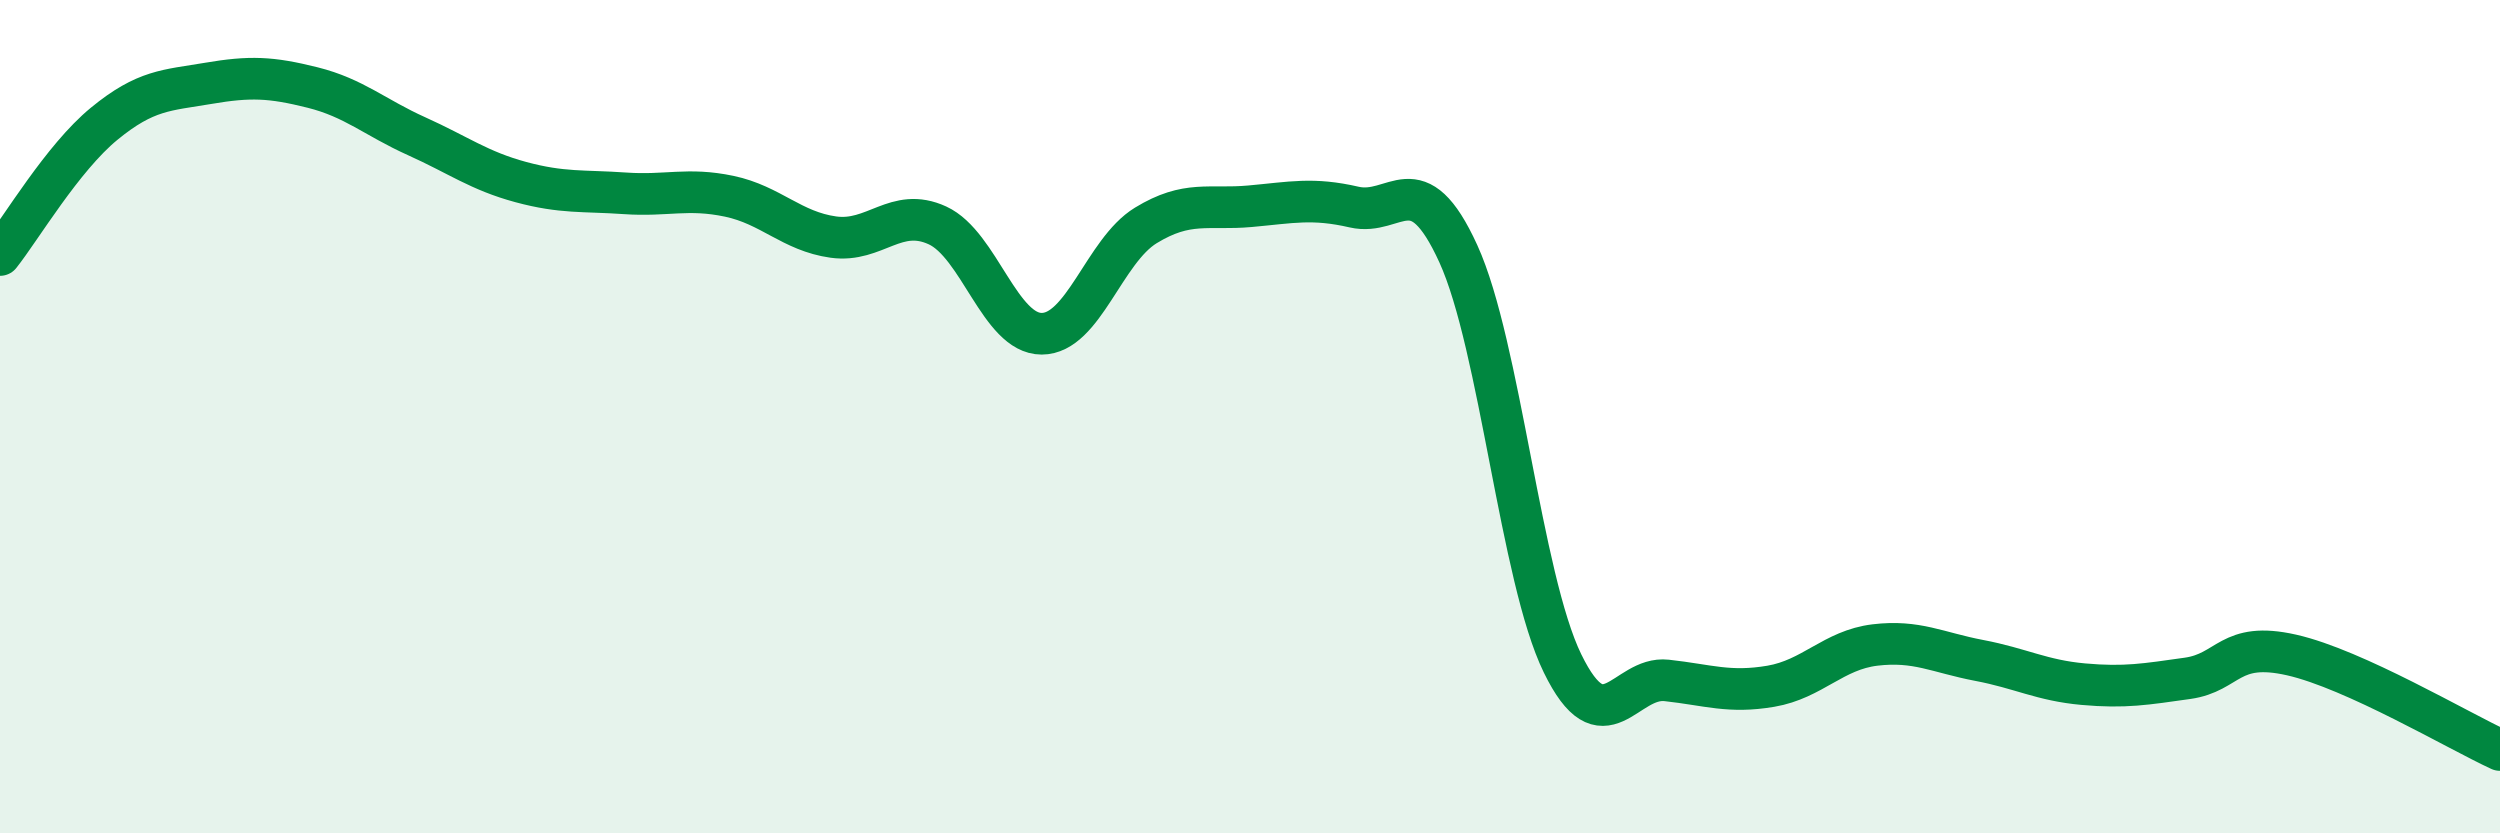
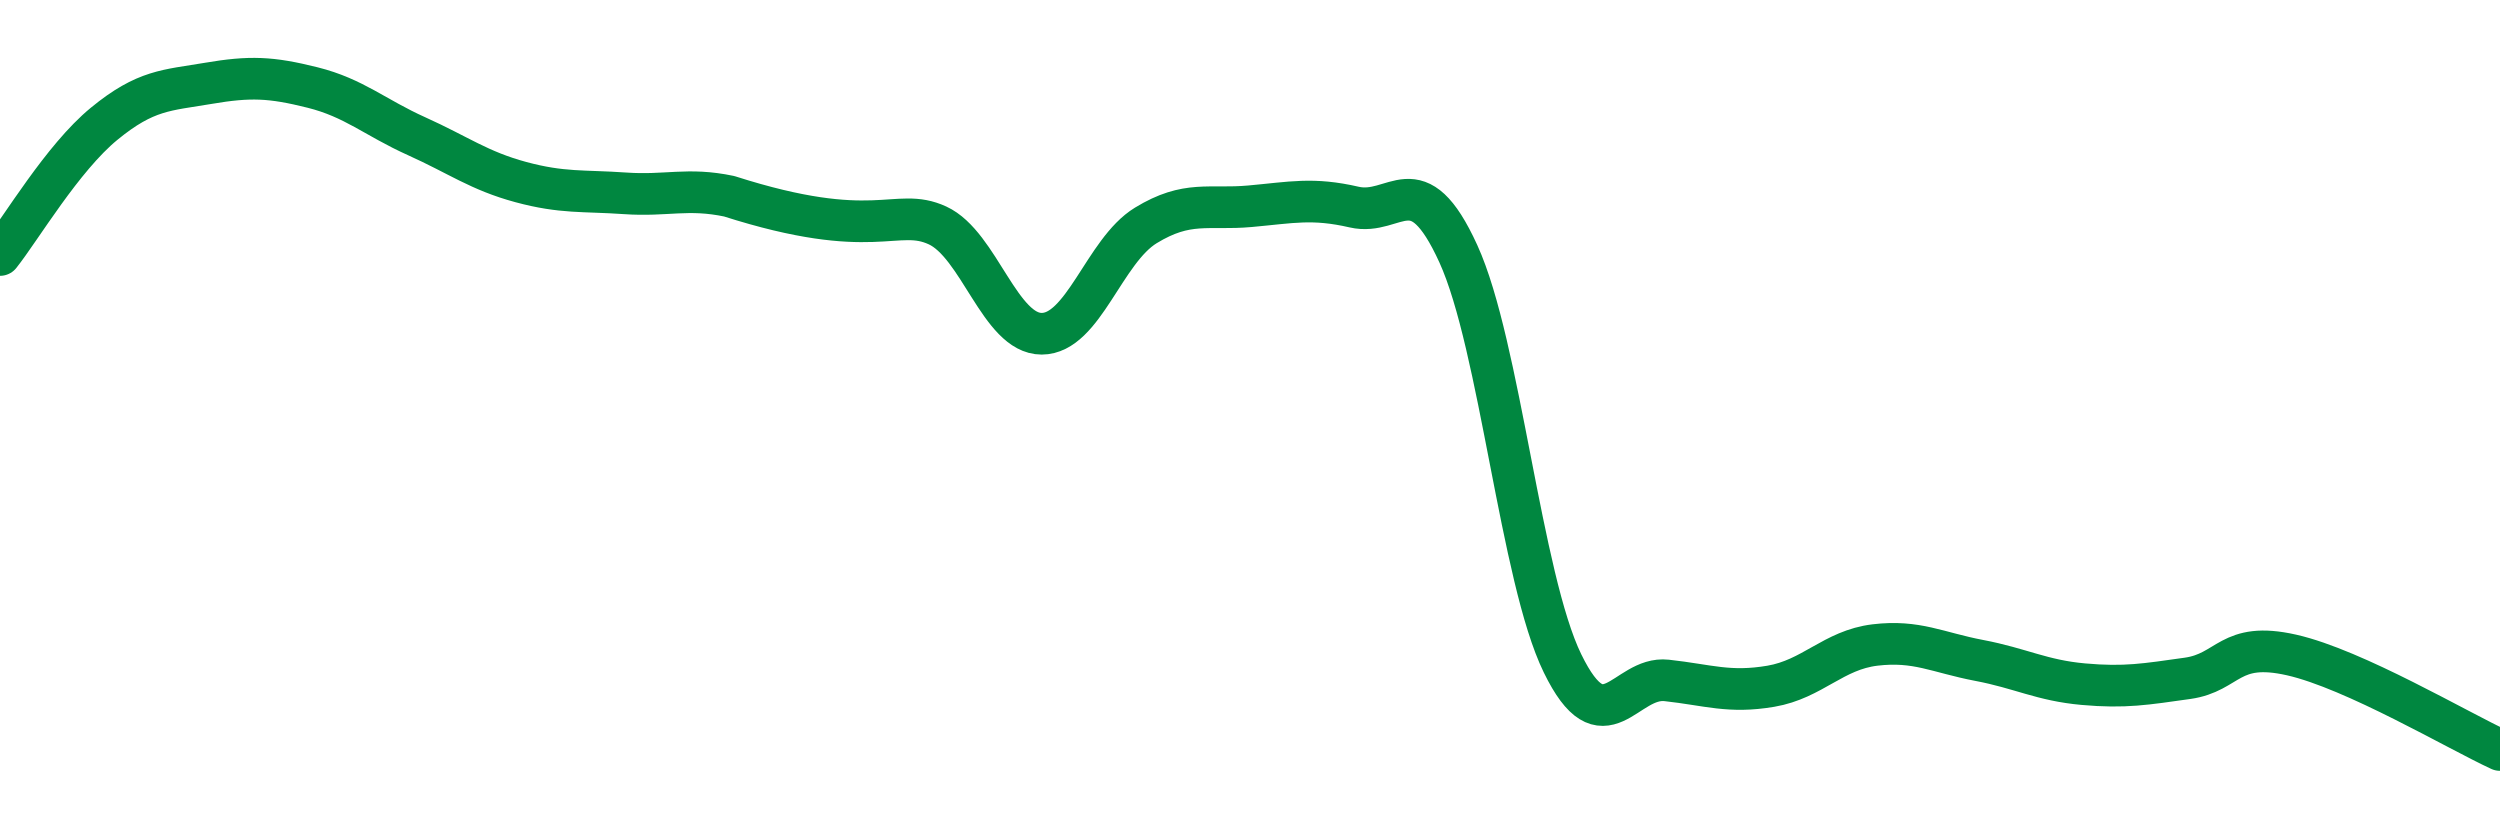
<svg xmlns="http://www.w3.org/2000/svg" width="60" height="20" viewBox="0 0 60 20">
-   <path d="M 0,6.12 C 0.5,5.49 1.5,3.79 2.5,2.97 C 3.5,2.15 4,2.17 5,2 C 6,1.83 6.5,1.85 7.5,2.1 C 8.5,2.35 9,2.82 10,3.27 C 11,3.72 11.5,4.1 12.5,4.37 C 13.5,4.64 14,4.57 15,4.64 C 16,4.71 16.5,4.5 17.5,4.71 C 18.5,4.92 19,5.55 20,5.69 C 21,5.83 21.5,4.95 22.5,5.41 C 23.5,5.87 24,8.01 25,8.01 C 26,8.01 26.5,6.02 27.5,5.41 C 28.5,4.8 29,5.04 30,4.95 C 31,4.86 31.5,4.74 32.5,4.97 C 33.5,5.2 34,3.9 35,6.09 C 36,8.28 36.5,13.87 37.5,15.92 C 38.5,17.97 39,16.22 40,16.33 C 41,16.44 41.5,16.64 42.5,16.47 C 43.5,16.3 44,15.6 45,15.48 C 46,15.36 46.5,15.66 47.5,15.85 C 48.5,16.04 49,16.33 50,16.42 C 51,16.51 51.5,16.42 52.5,16.28 C 53.5,16.14 53.5,15.38 55,15.72 C 56.5,16.06 59,17.54 60,18L60 20L0 20Z" fill="#008740" opacity="0.1" stroke-linecap="round" stroke-linejoin="round" />
-   <path d="M 0,6.12 C 0.5,5.49 1.5,3.79 2.5,2.97 C 3.5,2.15 4,2.17 5,2 C 6,1.83 6.5,1.85 7.5,2.1 C 8.5,2.35 9,2.82 10,3.27 C 11,3.72 11.5,4.1 12.5,4.37 C 13.5,4.64 14,4.57 15,4.64 C 16,4.71 16.5,4.5 17.5,4.71 C 18.5,4.92 19,5.55 20,5.69 C 21,5.83 21.5,4.95 22.5,5.41 C 23.5,5.87 24,8.01 25,8.01 C 26,8.01 26.5,6.02 27.5,5.41 C 28.5,4.8 29,5.04 30,4.95 C 31,4.86 31.5,4.74 32.5,4.97 C 33.5,5.2 34,3.9 35,6.09 C 36,8.28 36.5,13.87 37.5,15.92 C 38.5,17.97 39,16.22 40,16.33 C 41,16.44 41.5,16.64 42.5,16.47 C 43.5,16.3 44,15.6 45,15.48 C 46,15.36 46.5,15.66 47.5,15.85 C 48.5,16.04 49,16.33 50,16.42 C 51,16.51 51.5,16.42 52.5,16.28 C 53.5,16.14 53.5,15.38 55,15.72 C 56.5,16.06 59,17.54 60,18" stroke="#008740" stroke-width="1" fill="none" stroke-linecap="round" stroke-linejoin="round" />
+   <path d="M 0,6.12 C 0.5,5.49 1.5,3.79 2.5,2.97 C 3.5,2.15 4,2.17 5,2 C 6,1.83 6.5,1.85 7.5,2.1 C 8.5,2.35 9,2.82 10,3.27 C 11,3.72 11.5,4.1 12.5,4.37 C 13.5,4.64 14,4.57 15,4.64 C 16,4.71 16.5,4.5 17.5,4.71 C 21,5.83 21.5,4.95 22.5,5.41 C 23.5,5.87 24,8.01 25,8.01 C 26,8.01 26.5,6.02 27.5,5.41 C 28.5,4.8 29,5.04 30,4.95 C 31,4.86 31.5,4.74 32.5,4.97 C 33.5,5.2 34,3.9 35,6.09 C 36,8.28 36.5,13.87 37.5,15.92 C 38.5,17.97 39,16.22 40,16.33 C 41,16.44 41.5,16.64 42.5,16.47 C 43.5,16.3 44,15.6 45,15.48 C 46,15.36 46.5,15.66 47.5,15.85 C 48.5,16.04 49,16.33 50,16.42 C 51,16.51 51.5,16.42 52.5,16.28 C 53.5,16.14 53.5,15.38 55,15.72 C 56.5,16.06 59,17.54 60,18" stroke="#008740" stroke-width="1" fill="none" stroke-linecap="round" stroke-linejoin="round" />
</svg>